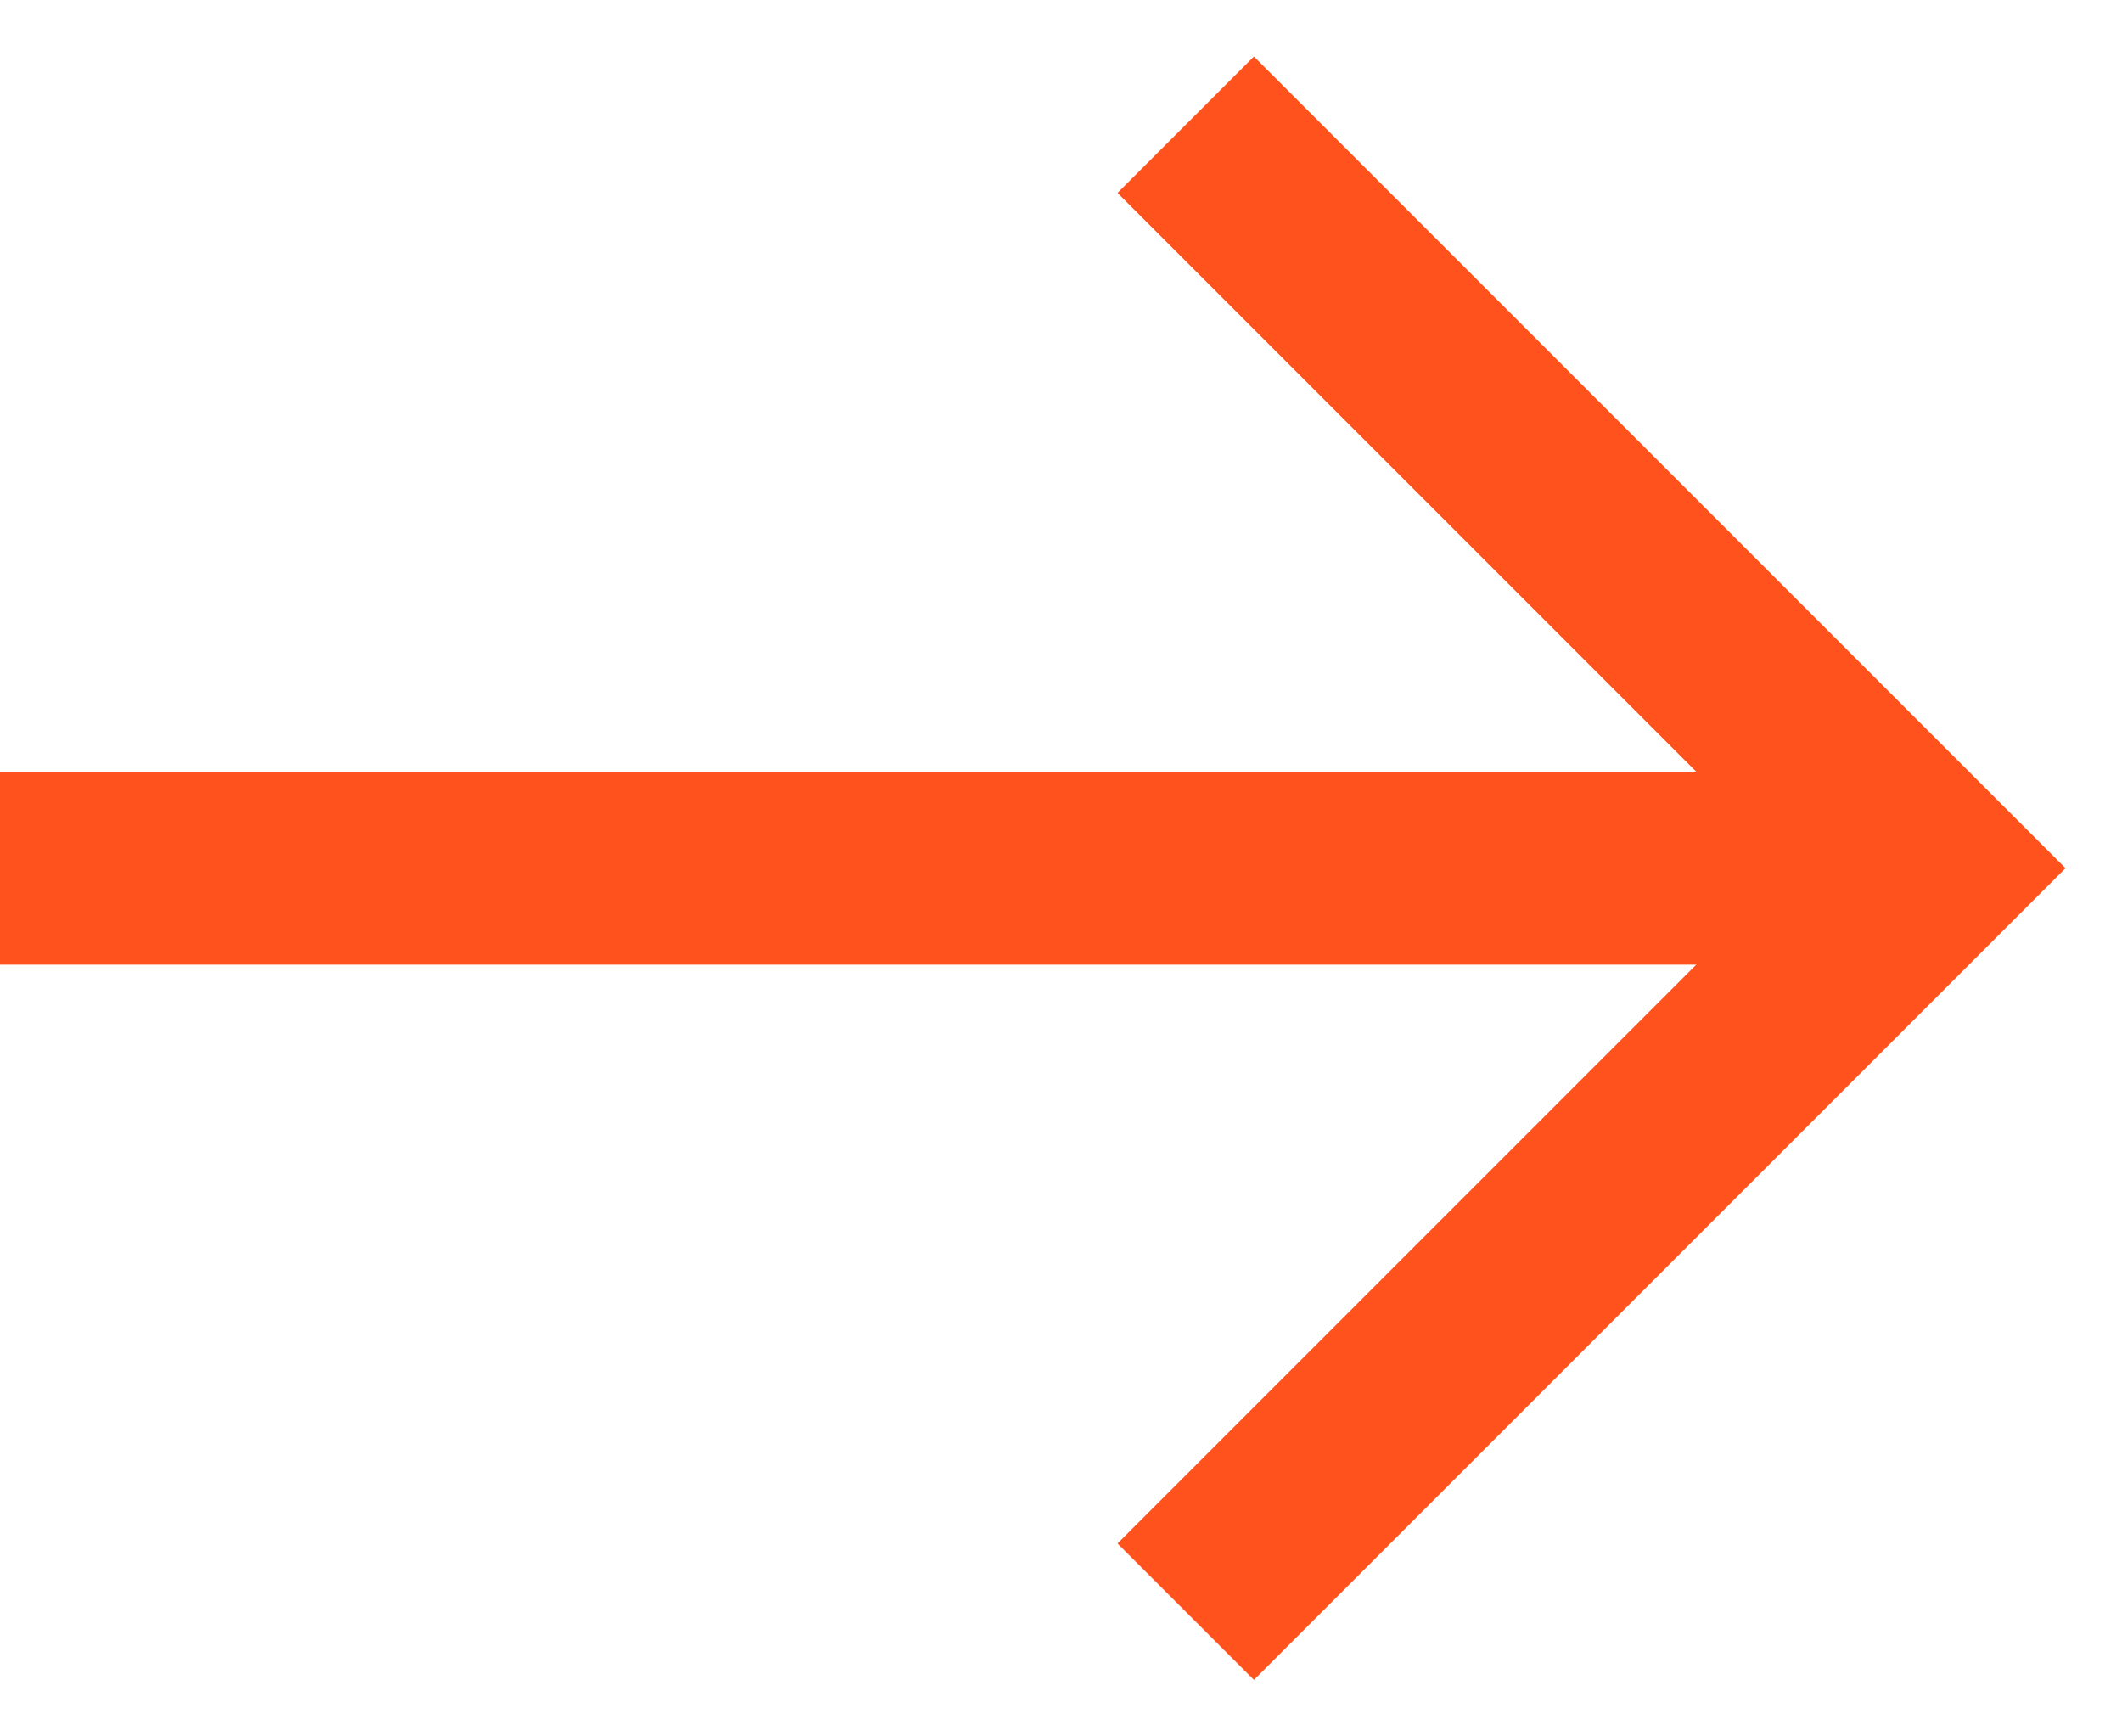
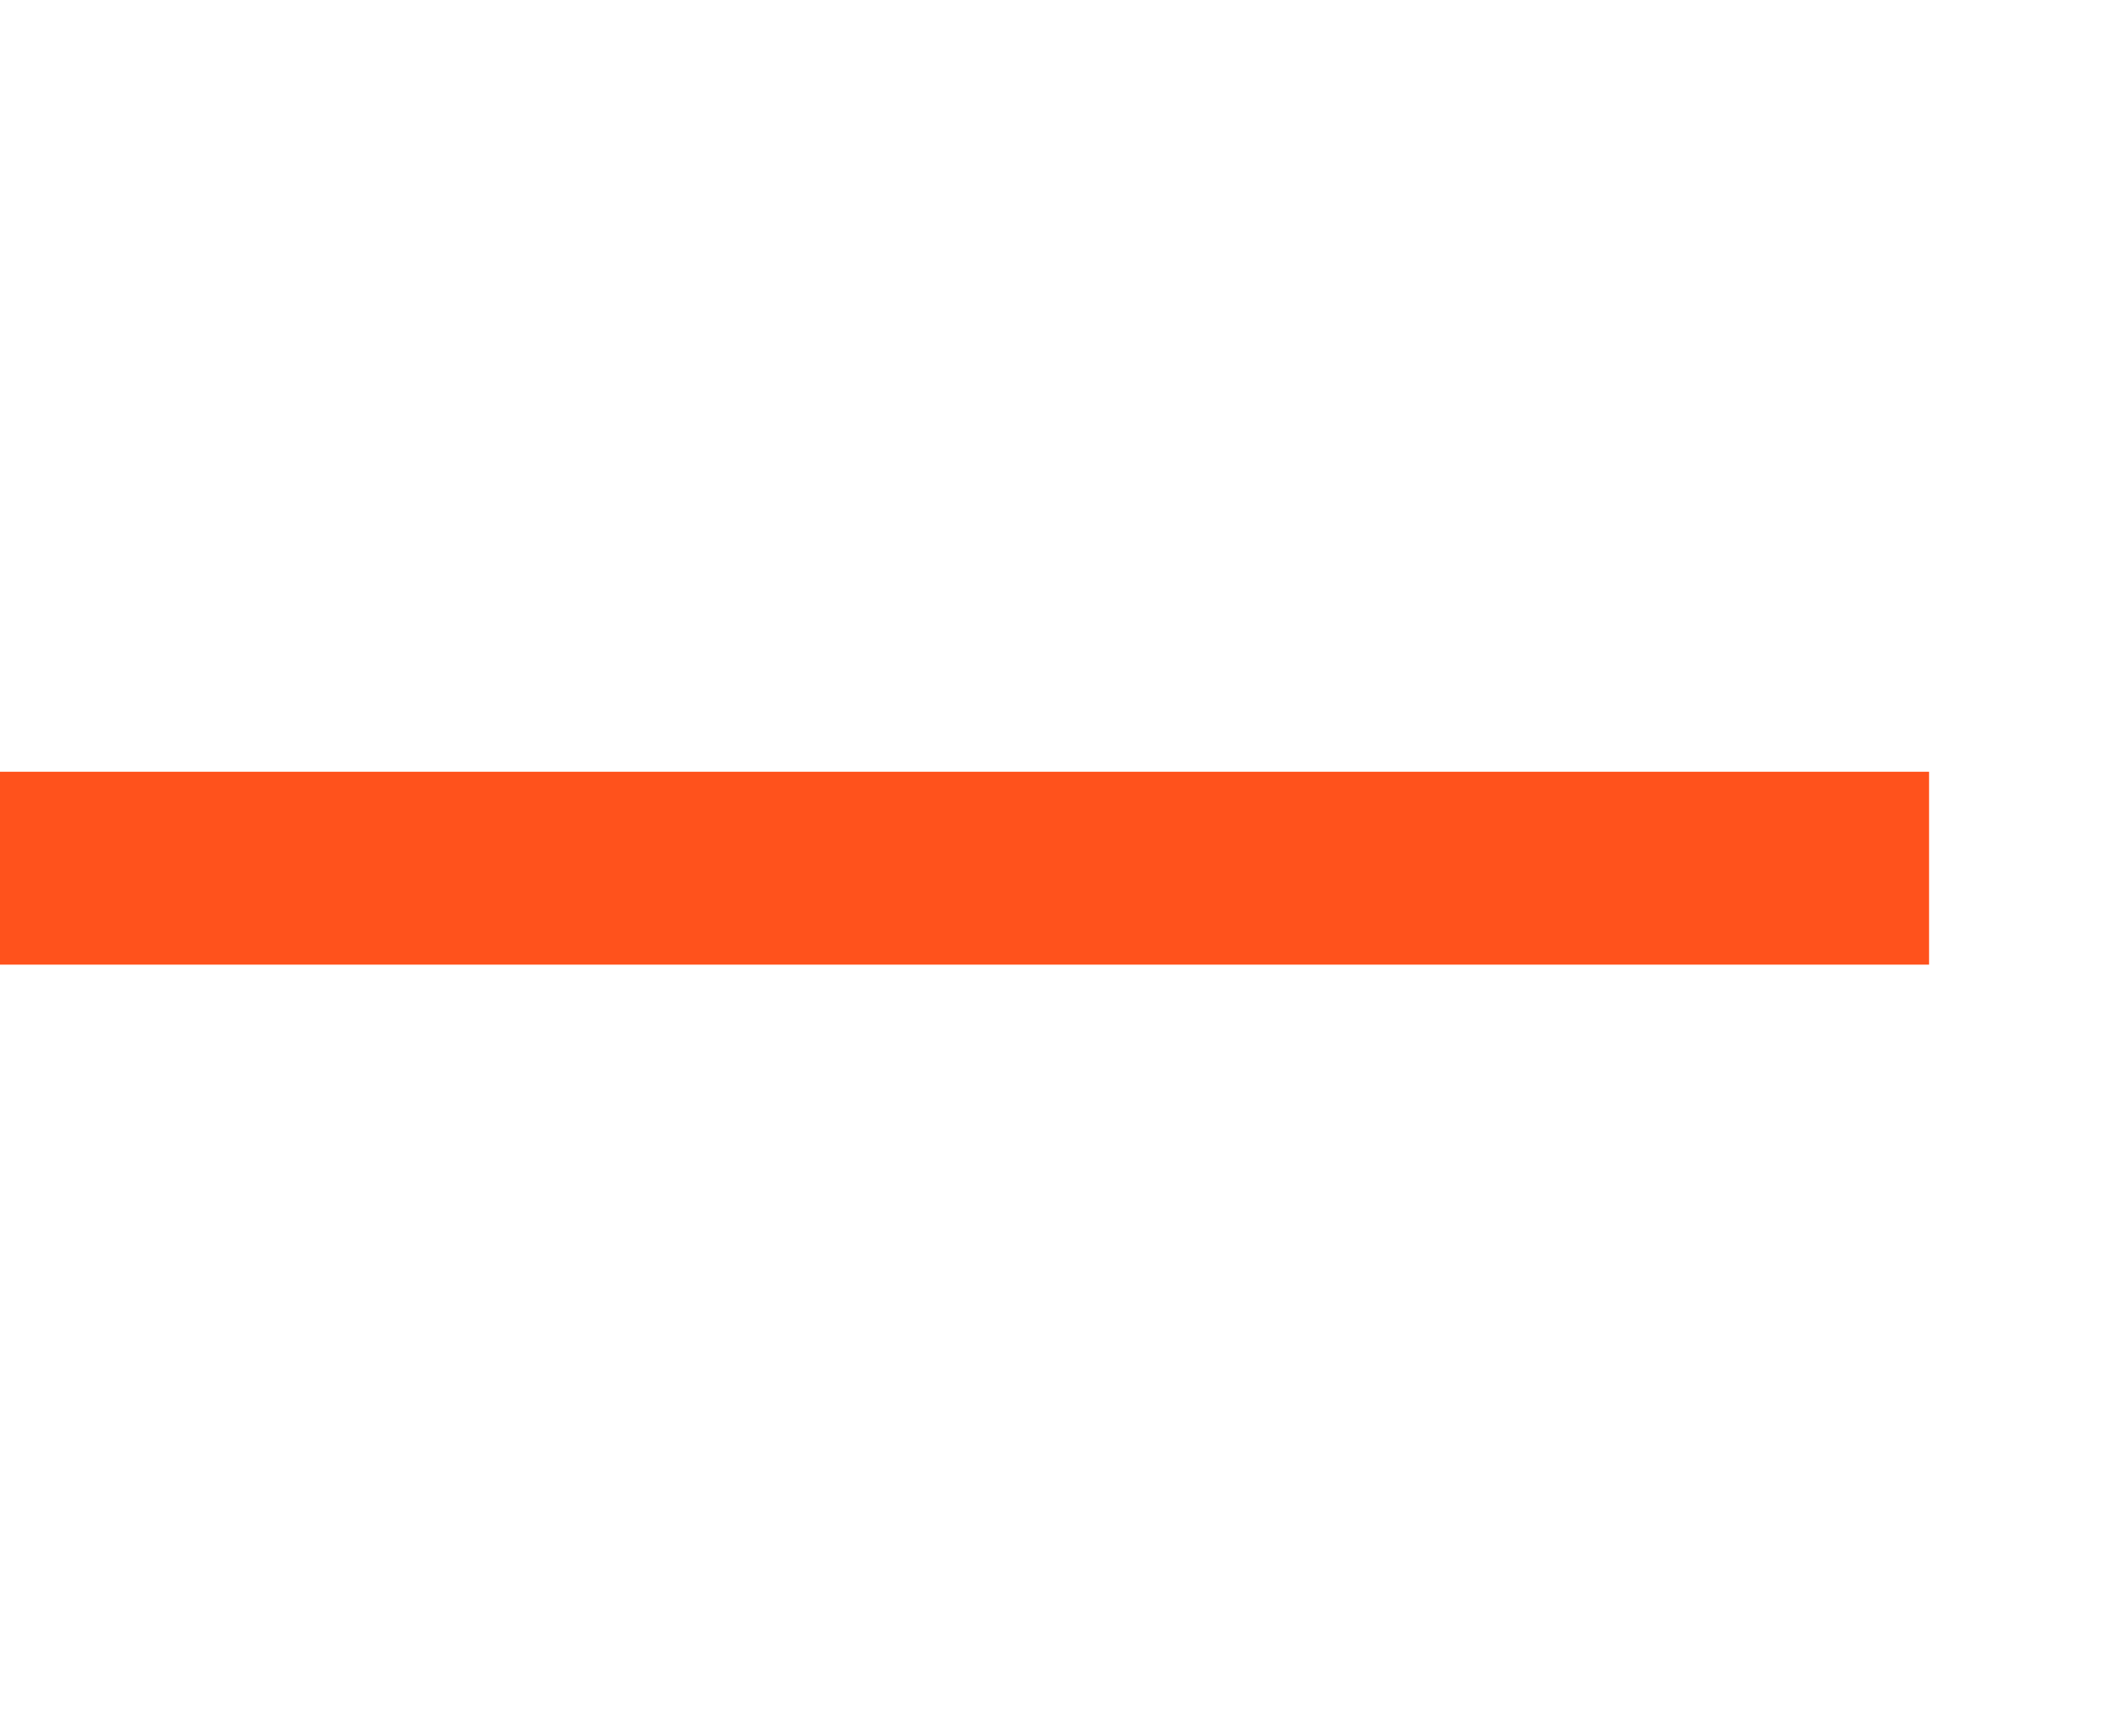
<svg xmlns="http://www.w3.org/2000/svg" width="22" height="18" viewBox="0 0 22 18" fill="none">
  <path d="M0 9L20 9" stroke="#FF521C" stroke-width="2" stroke-miterlimit="10" />
-   <path d="M13 2L20 9L13 16" stroke="#FF521C" stroke-width="2" stroke-miterlimit="10" stroke-linecap="square" />
</svg>